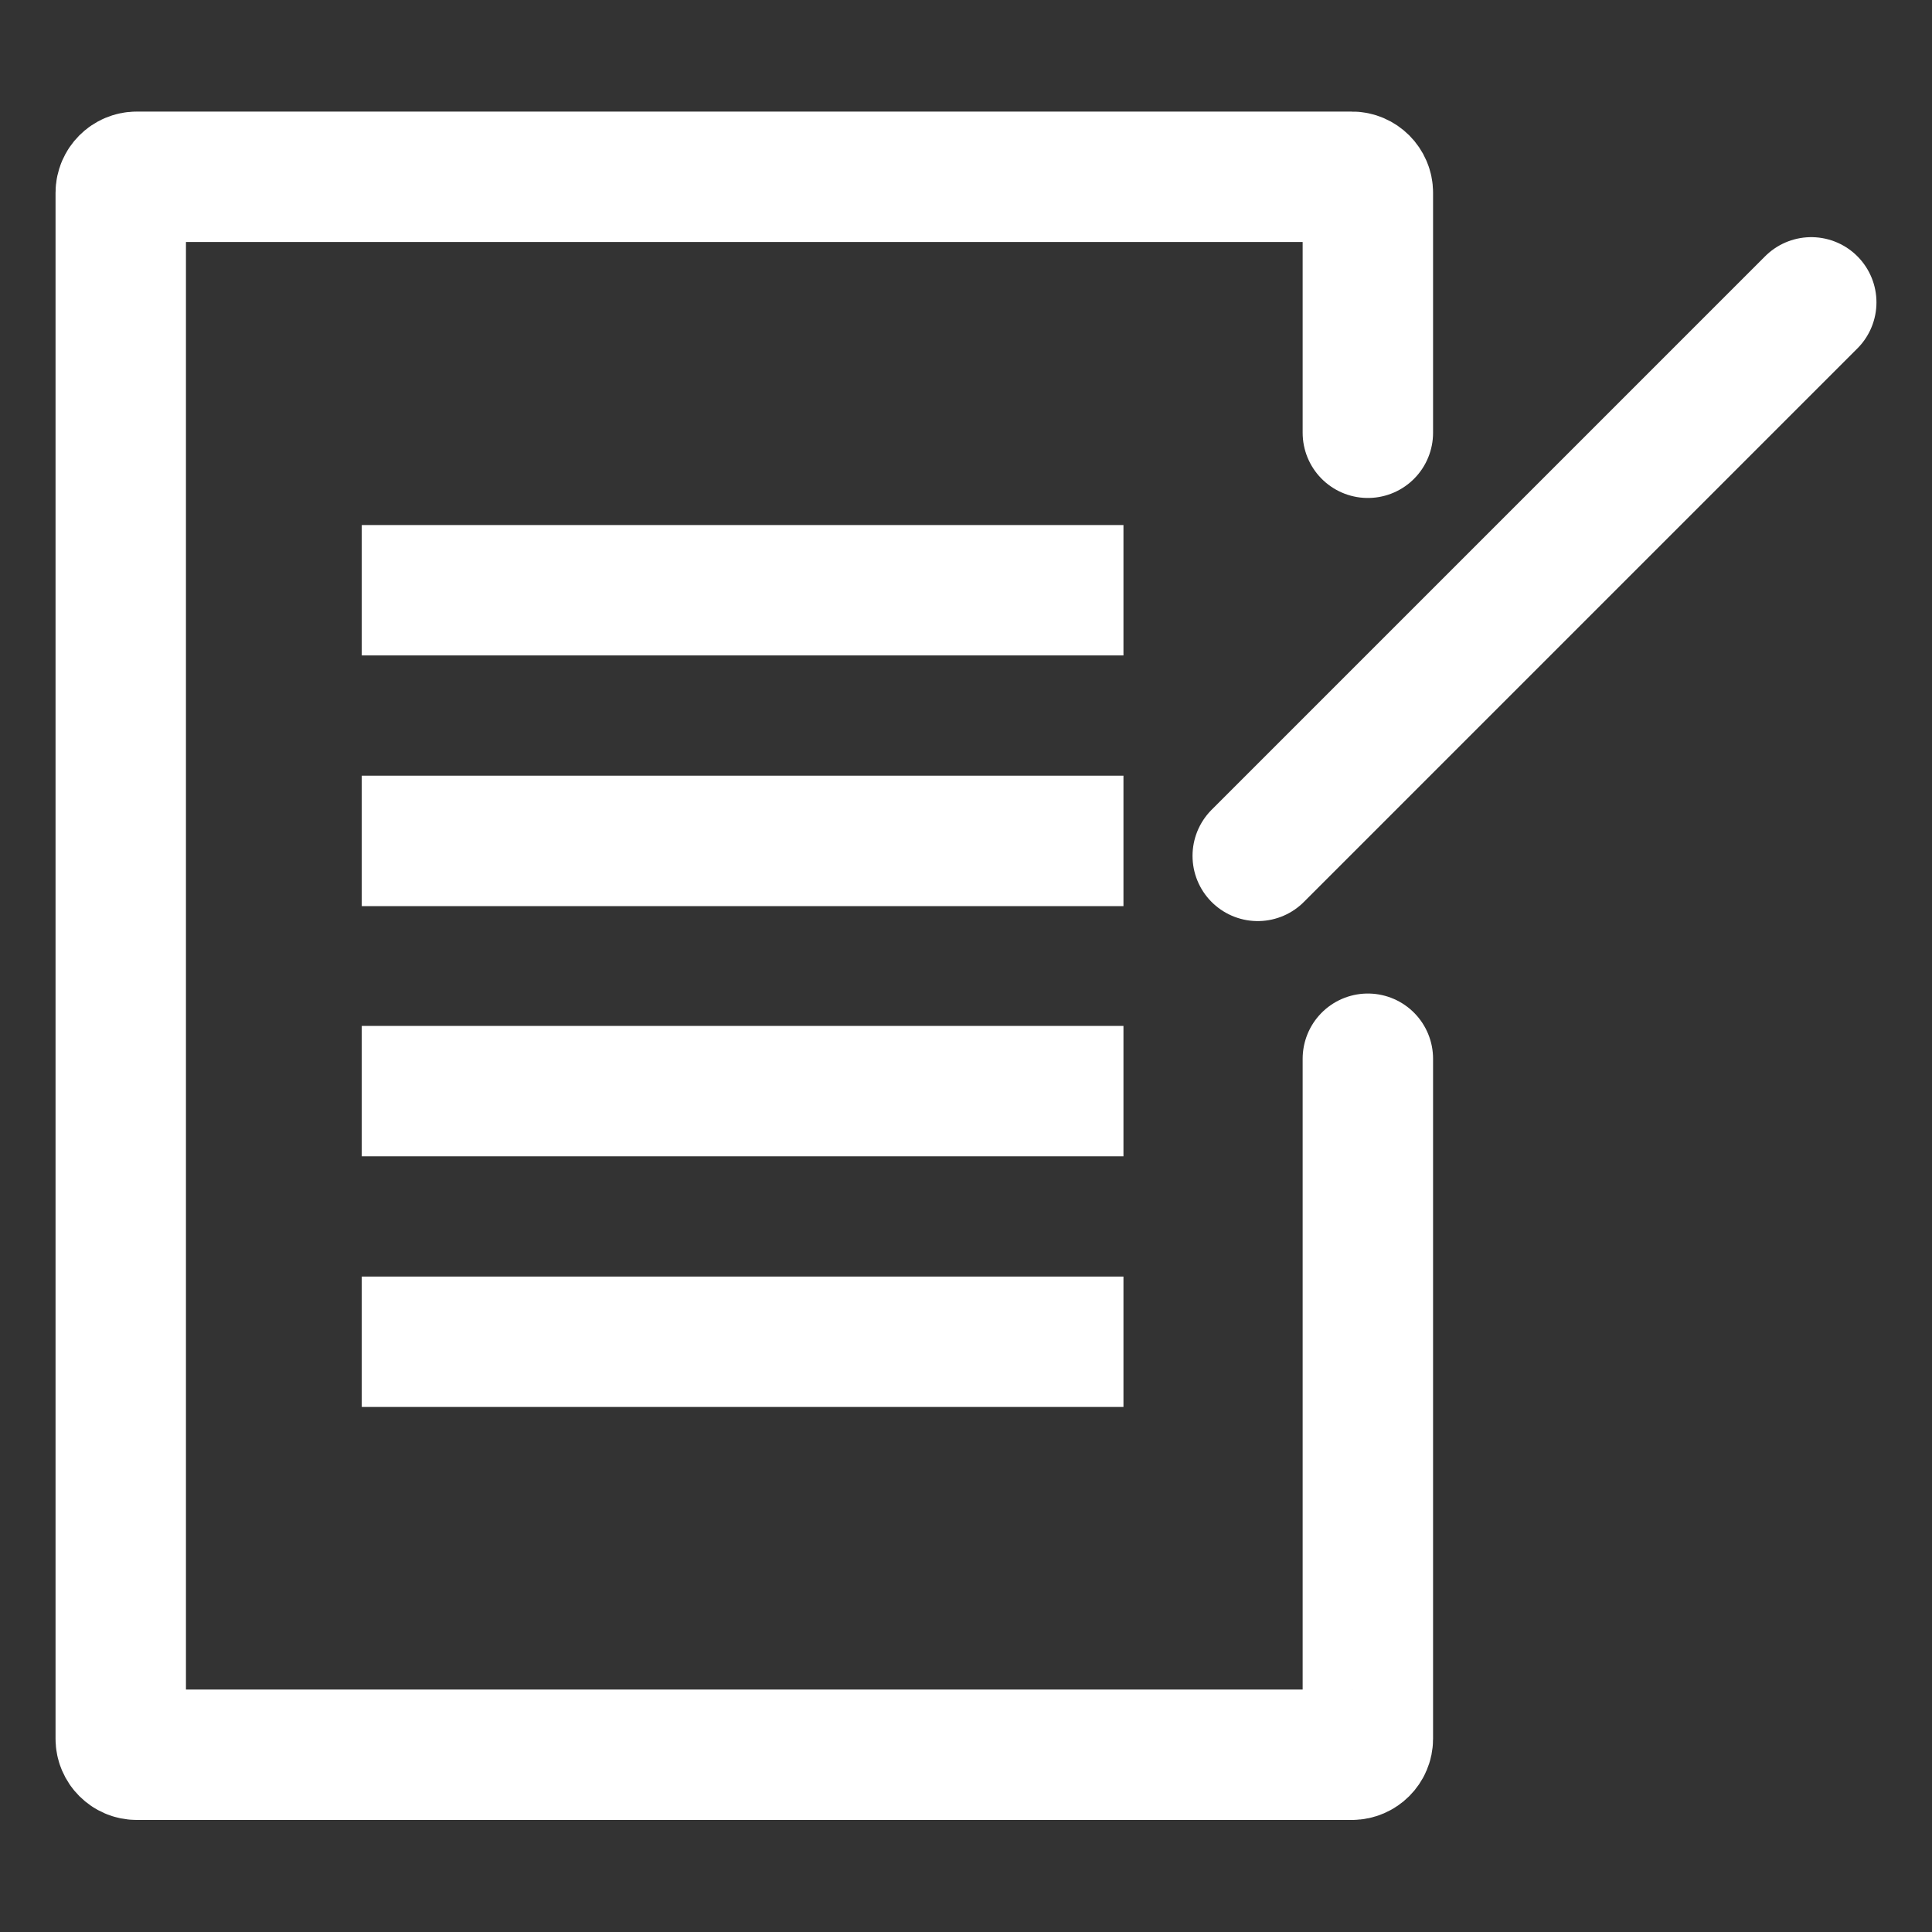
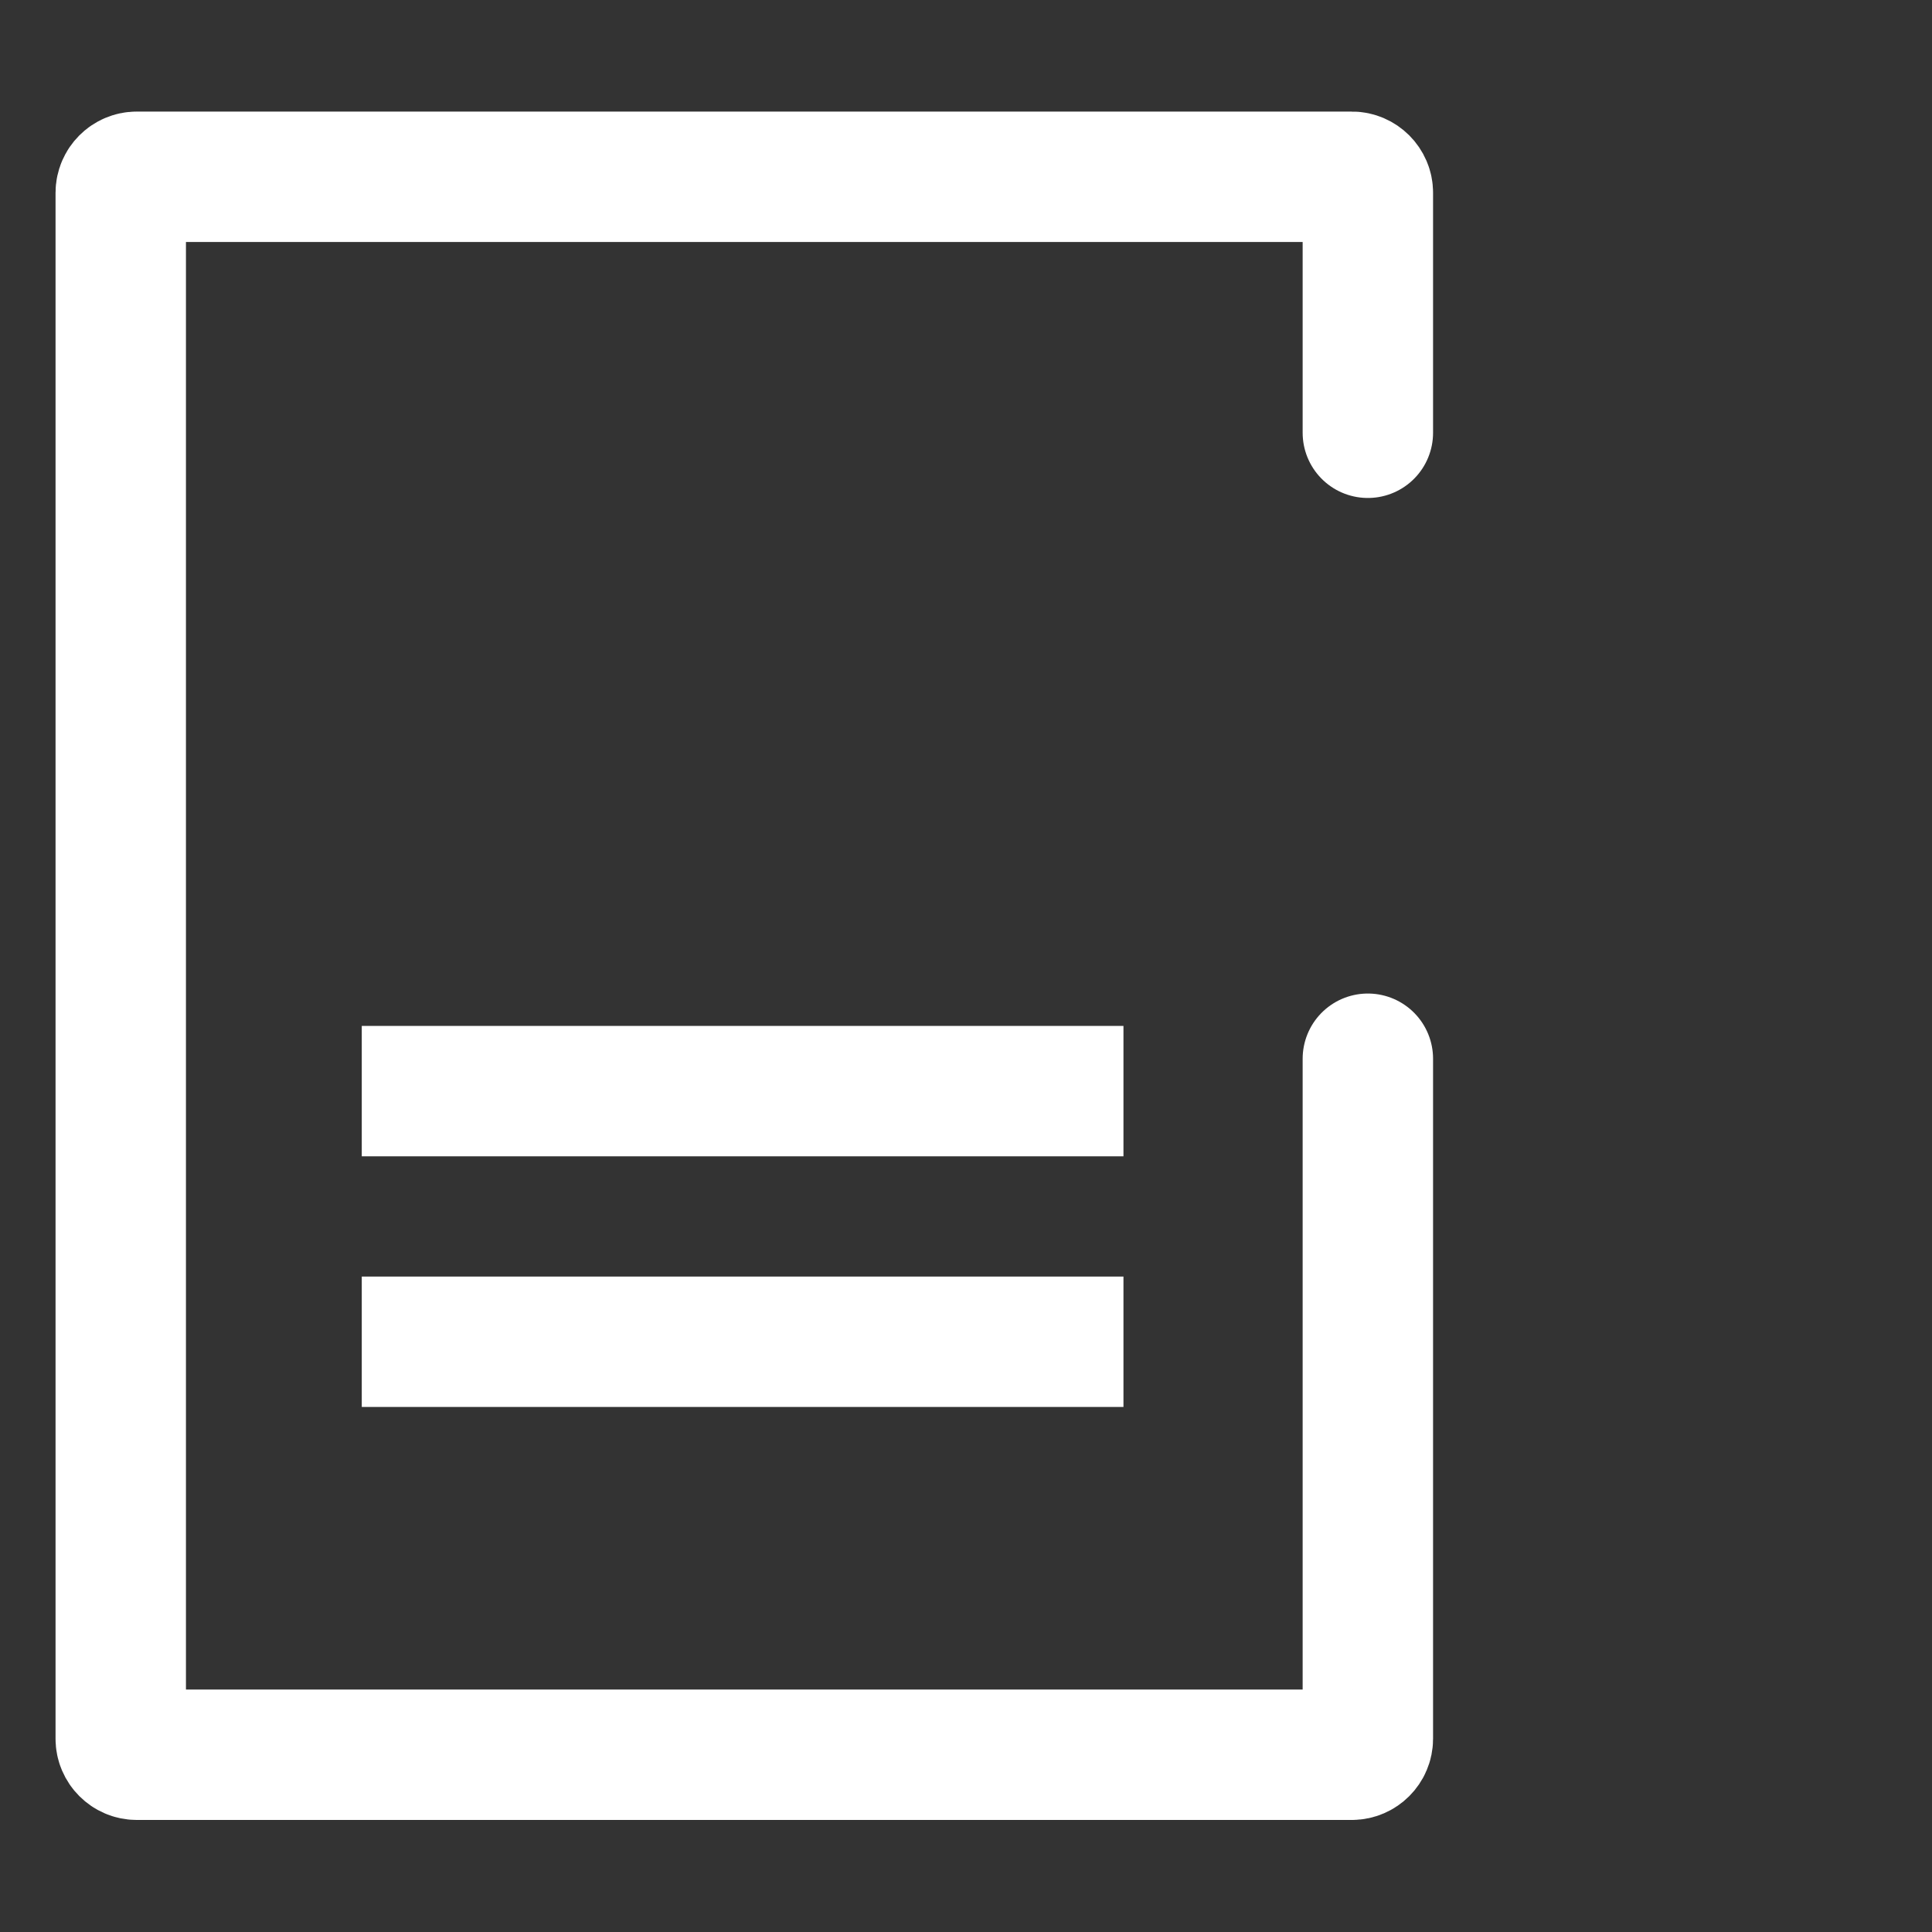
<svg xmlns="http://www.w3.org/2000/svg" id="Layer_1" data-name="Layer 1" viewBox="0 0 40 40">
  <rect x="0" y="0" width="40" height="40" fill="#333333" stroke="none" />
  <defs>
    <style>
      .cls-1 {
        stroke-linecap: round;
      }

      .cls-1, .cls-2 {
        fill: none;
        stroke: #fff;
        stroke-linejoin: round;
        stroke-width: 2.7px;
      }
    </style>
  </defs>
-   <line class="cls-2" x1="7.49" y1="17.41" x2="23.26" y2="17.41" />
  <line class="cls-2" x1="7.49" y1="22.59" x2="23.26" y2="22.59" />
  <line class="cls-2" x1="7.49" y1="27.78" x2="23.26" y2="27.78" />
-   <line class="cls-1" x1="26.04" y1="17.72" x2="37.5" y2="6.26" />
  <path class="cls-1" d="m28.32,8.96V3.99c0-.18-.15-.33-.33-.33H2.83c-.18,0-.33.15-.33.33v32.01c0,.18.15.33.33.33h25.16c.18,0,.33-.15.33-.33v-14.08" />
-   <line class="cls-2" x1="7.49" y1="12.22" x2="23.26" y2="12.22" />
</svg>